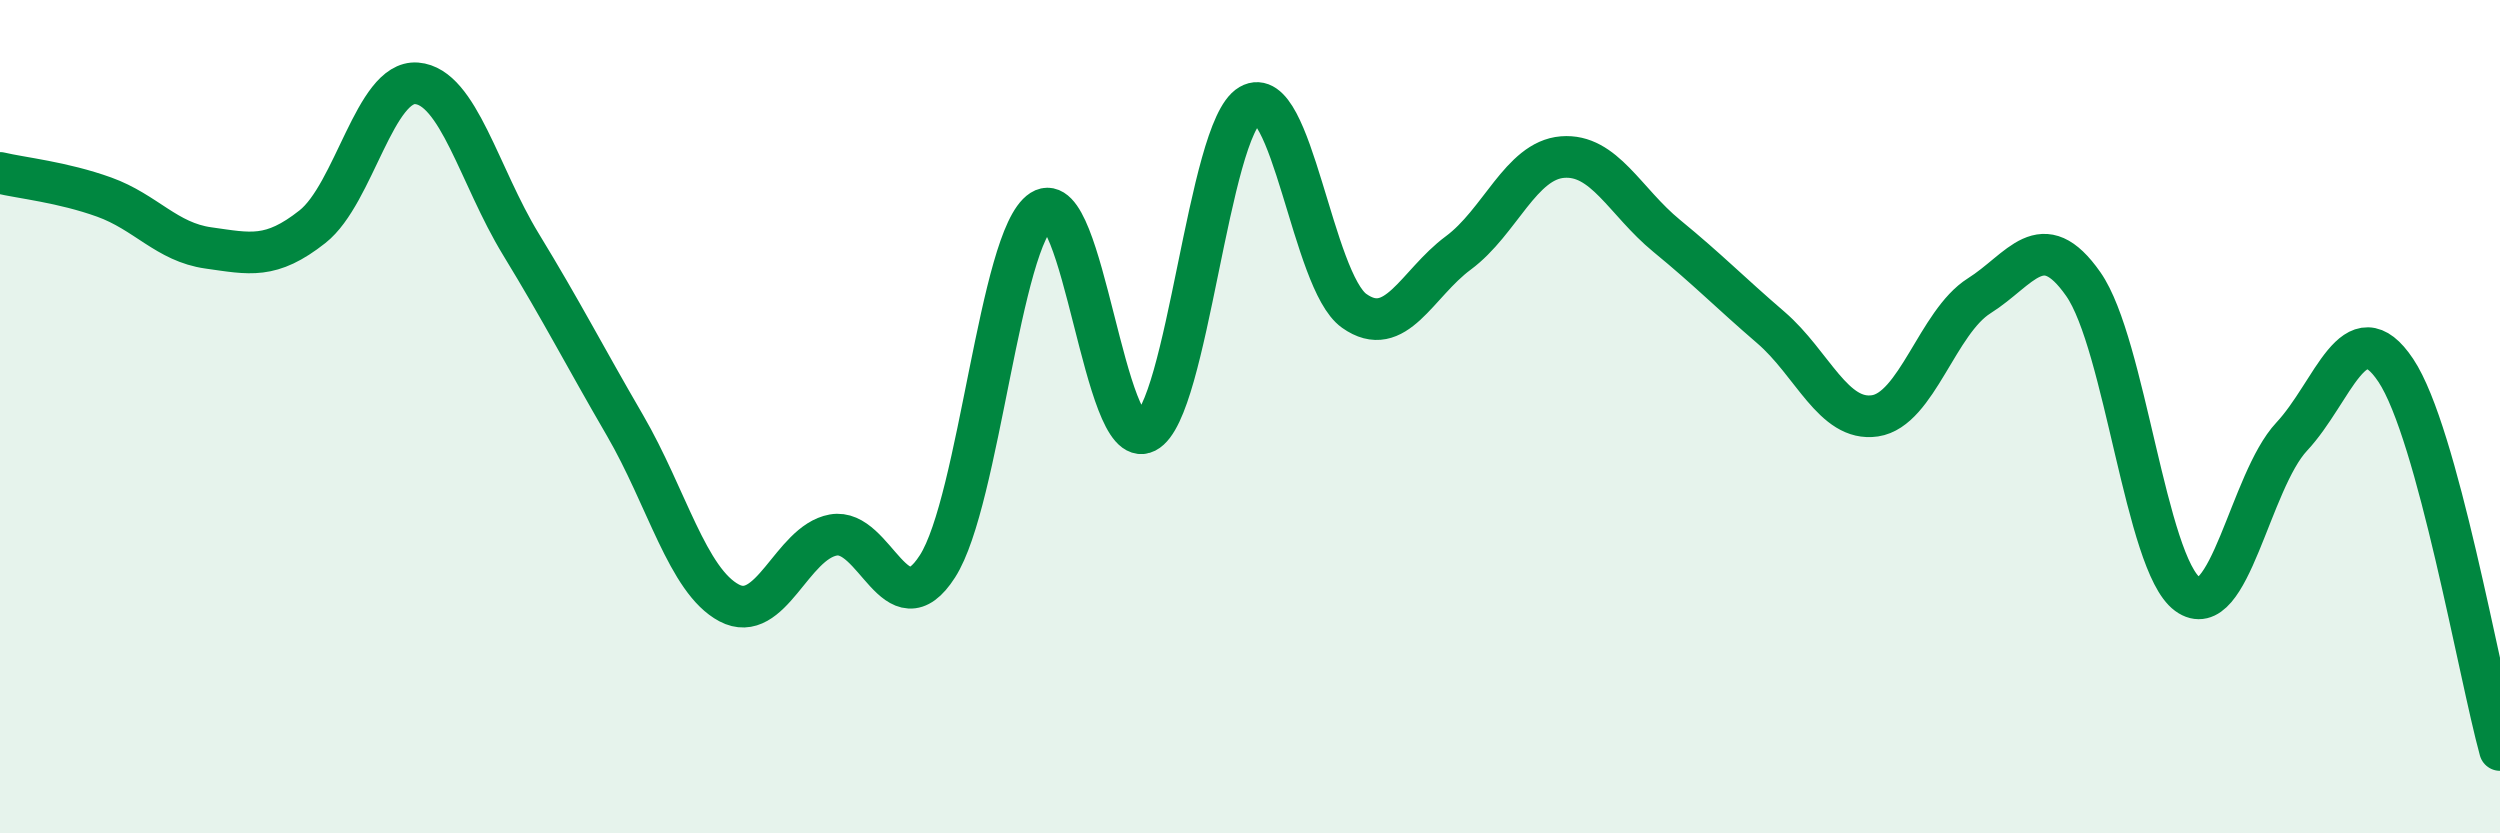
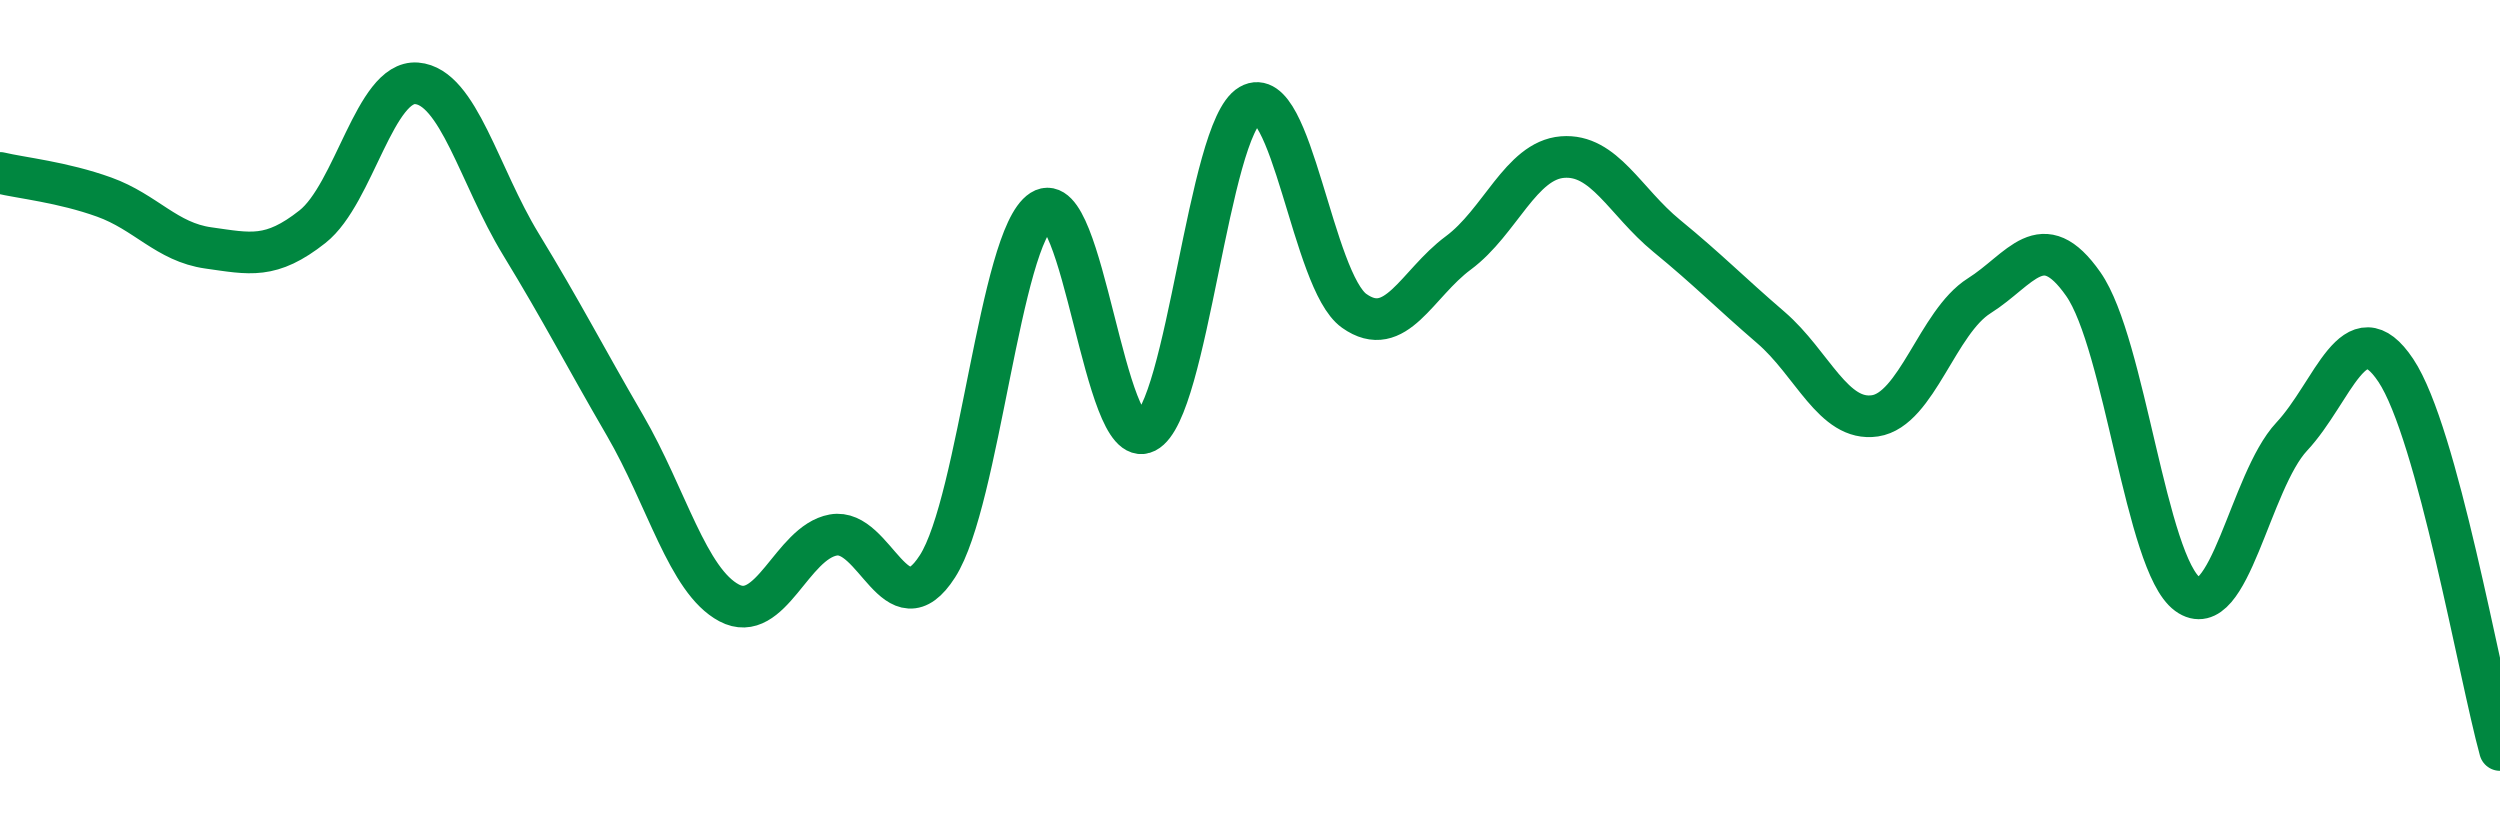
<svg xmlns="http://www.w3.org/2000/svg" width="60" height="20" viewBox="0 0 60 20">
-   <path d="M 0,4.15 C 0.5,4.27 1.5,4.37 2.5,4.73 C 3.5,5.09 4,5.81 5,5.95 C 6,6.09 6.5,6.23 7.5,5.44 C 8.5,4.65 9,1.92 10,2 C 11,2.08 11.5,4.22 12.5,5.86 C 13.5,7.5 14,8.49 15,10.21 C 16,11.93 16.5,13.94 17.5,14.47 C 18.5,15 19,13.02 20,12.84 C 21,12.66 21.5,15.15 22.5,13.59 C 23.5,12.03 24,5.69 25,5.05 C 26,4.41 26.5,10.88 27.5,10.37 C 28.5,9.86 29,3.1 30,2.52 C 31,1.94 31.5,6.75 32.5,7.46 C 33.5,8.17 34,6.81 35,6.07 C 36,5.33 36.5,3.85 37.5,3.77 C 38.5,3.69 39,4.84 40,5.66 C 41,6.48 41.5,7 42.5,7.86 C 43.5,8.72 44,10.13 45,9.98 C 46,9.83 46.5,7.73 47.5,7.1 C 48.5,6.47 49,5.39 50,6.82 C 51,8.25 51.5,13.53 52.5,14.26 C 53.5,14.99 54,11.55 55,10.48 C 56,9.41 56.5,7.39 57.5,8.89 C 58.5,10.39 59.5,16.18 60,18L60 20L0 20Z" fill="#008740" opacity="0.1" stroke-linecap="round" stroke-linejoin="round" />
  <path d="M 0,4.15 C 0.5,4.27 1.5,4.37 2.5,4.73 C 3.5,5.09 4,5.81 5,5.95 C 6,6.09 6.5,6.23 7.5,5.44 C 8.5,4.65 9,1.92 10,2 C 11,2.08 11.5,4.22 12.5,5.86 C 13.5,7.5 14,8.49 15,10.21 C 16,11.93 16.5,13.94 17.5,14.47 C 18.5,15 19,13.02 20,12.84 C 21,12.66 21.5,15.15 22.5,13.59 C 23.5,12.03 24,5.69 25,5.05 C 26,4.41 26.5,10.88 27.5,10.37 C 28.5,9.86 29,3.1 30,2.52 C 31,1.94 31.5,6.75 32.5,7.46 C 33.5,8.17 34,6.81 35,6.07 C 36,5.33 36.5,3.85 37.5,3.77 C 38.5,3.69 39,4.84 40,5.66 C 41,6.48 41.5,7 42.5,7.86 C 43.5,8.72 44,10.13 45,9.98 C 46,9.83 46.5,7.73 47.5,7.1 C 48.5,6.47 49,5.39 50,6.82 C 51,8.25 51.5,13.53 52.5,14.26 C 53.5,14.99 54,11.55 55,10.48 C 56,9.41 56.5,7.39 57.5,8.89 C 58.5,10.39 59.5,16.18 60,18" stroke="#008740" stroke-width="1" fill="none" stroke-linecap="round" stroke-linejoin="round" />
</svg>